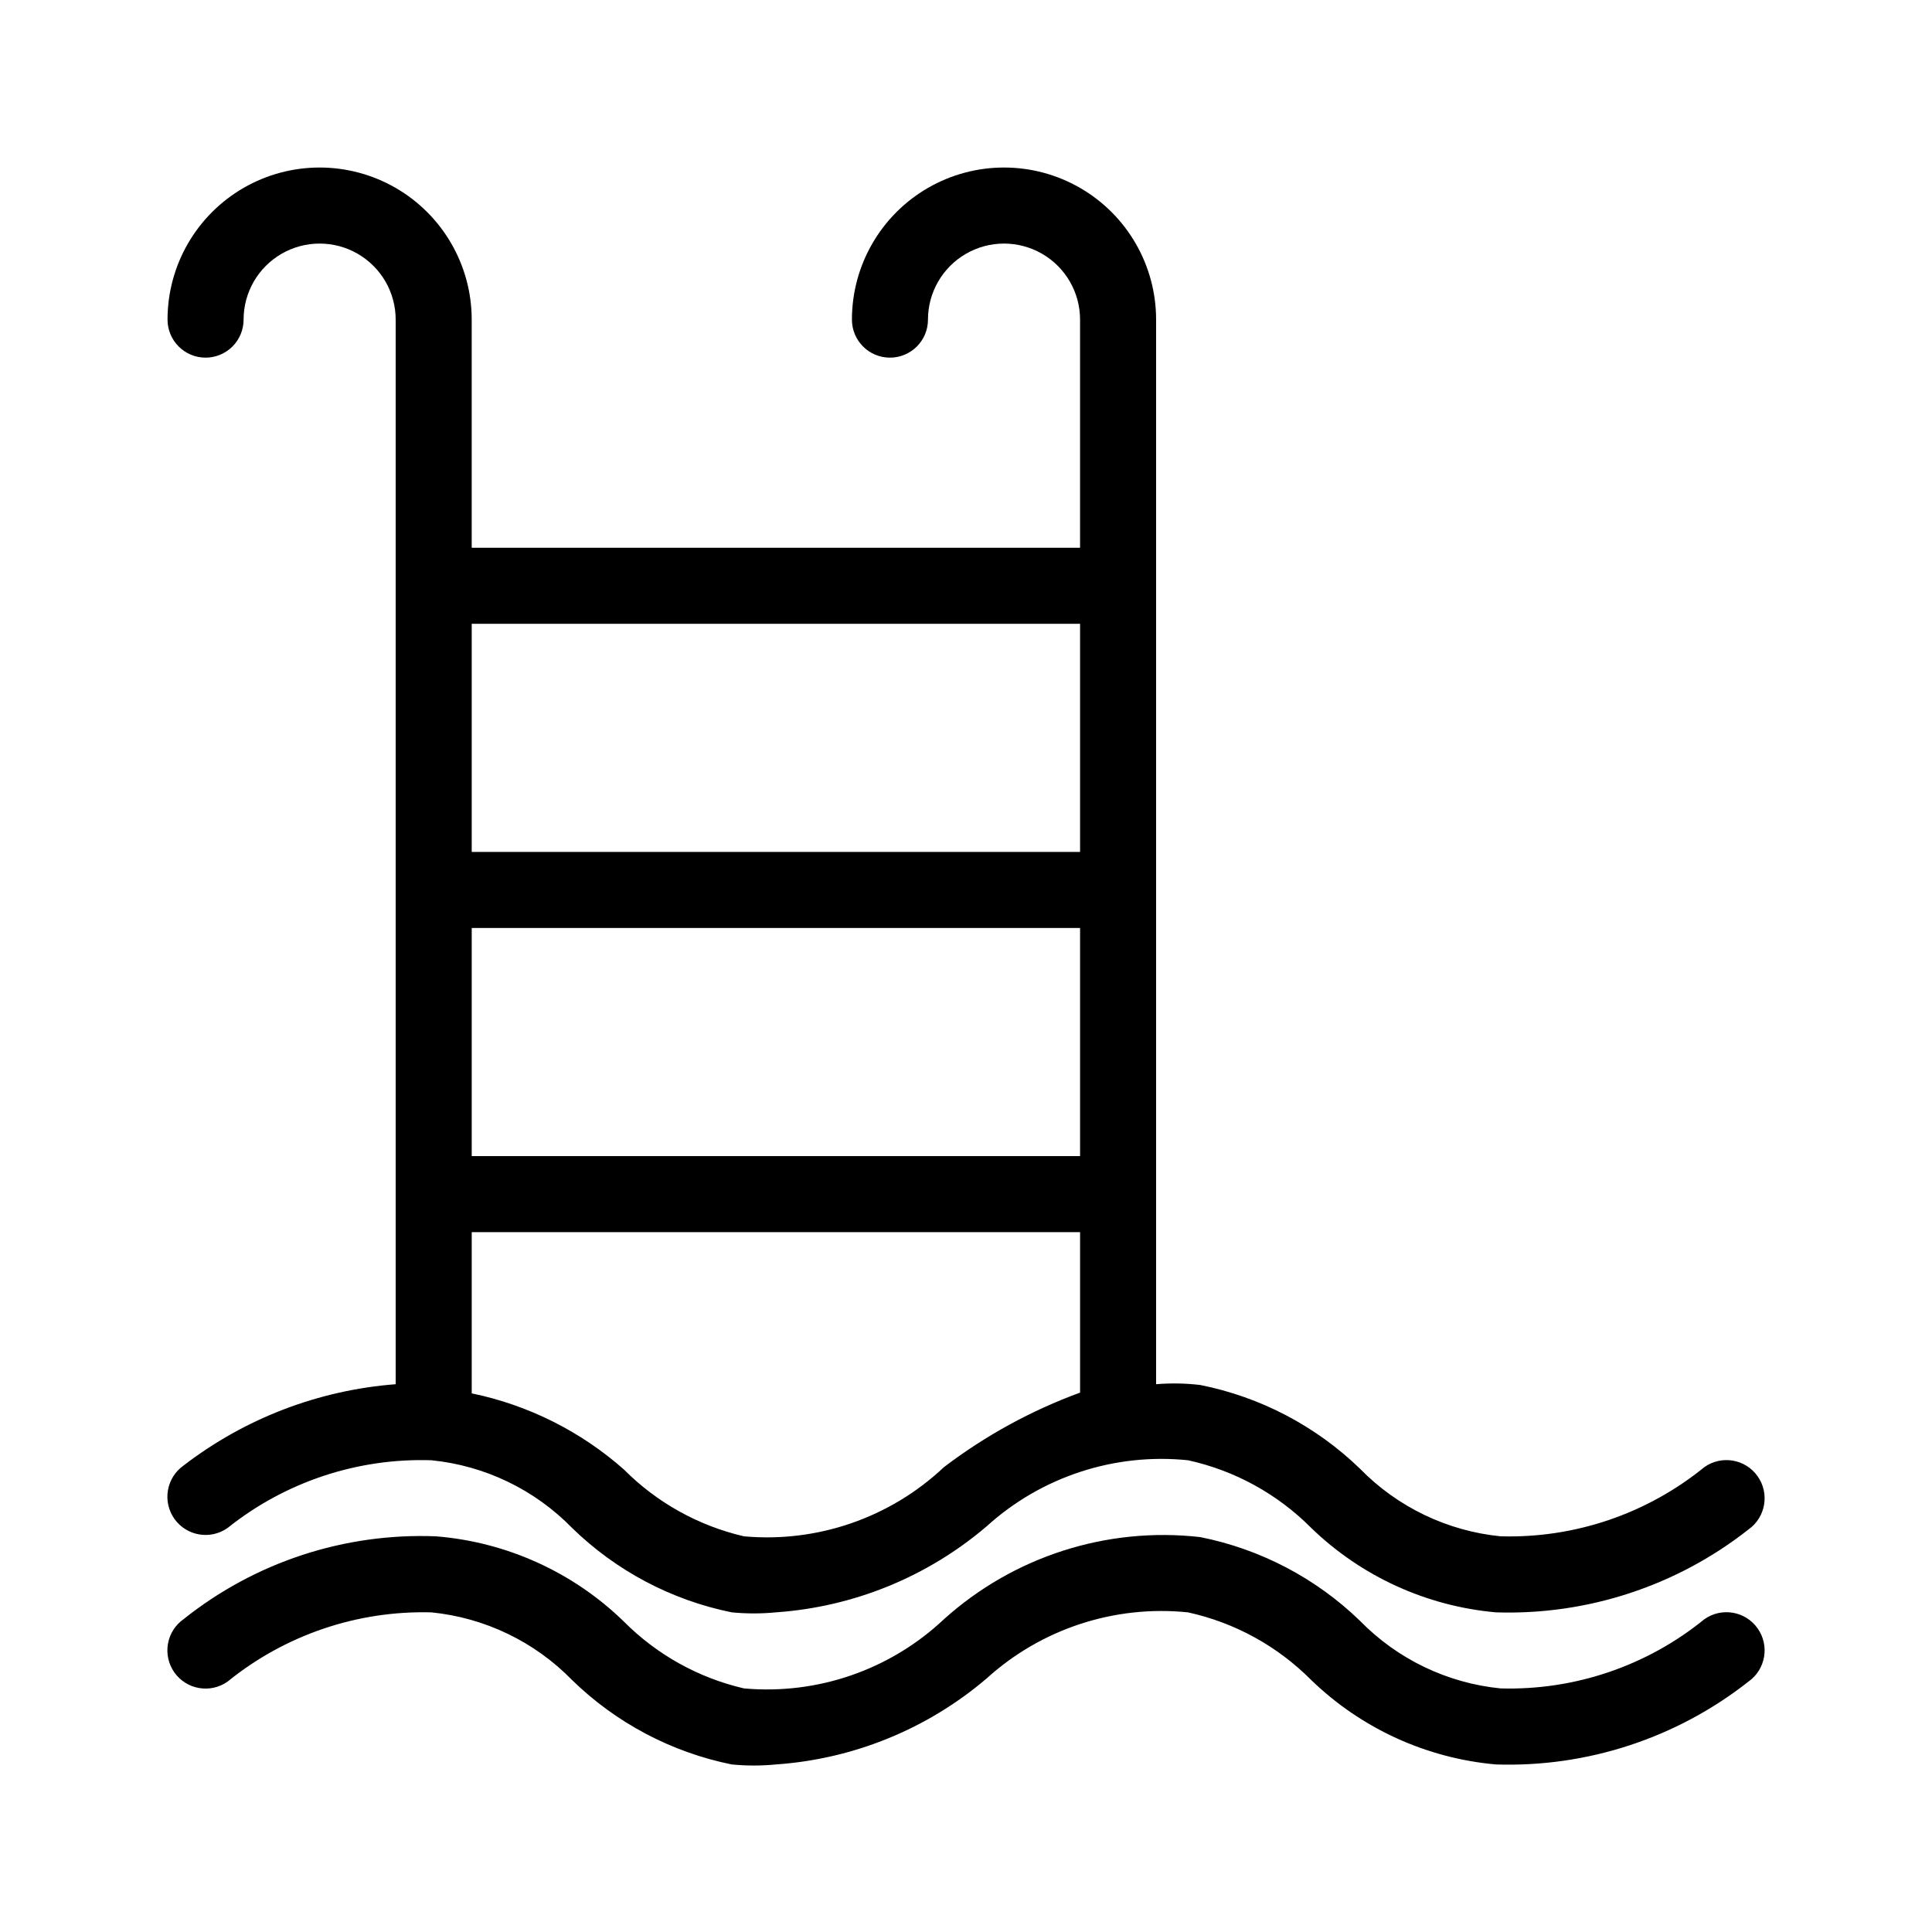
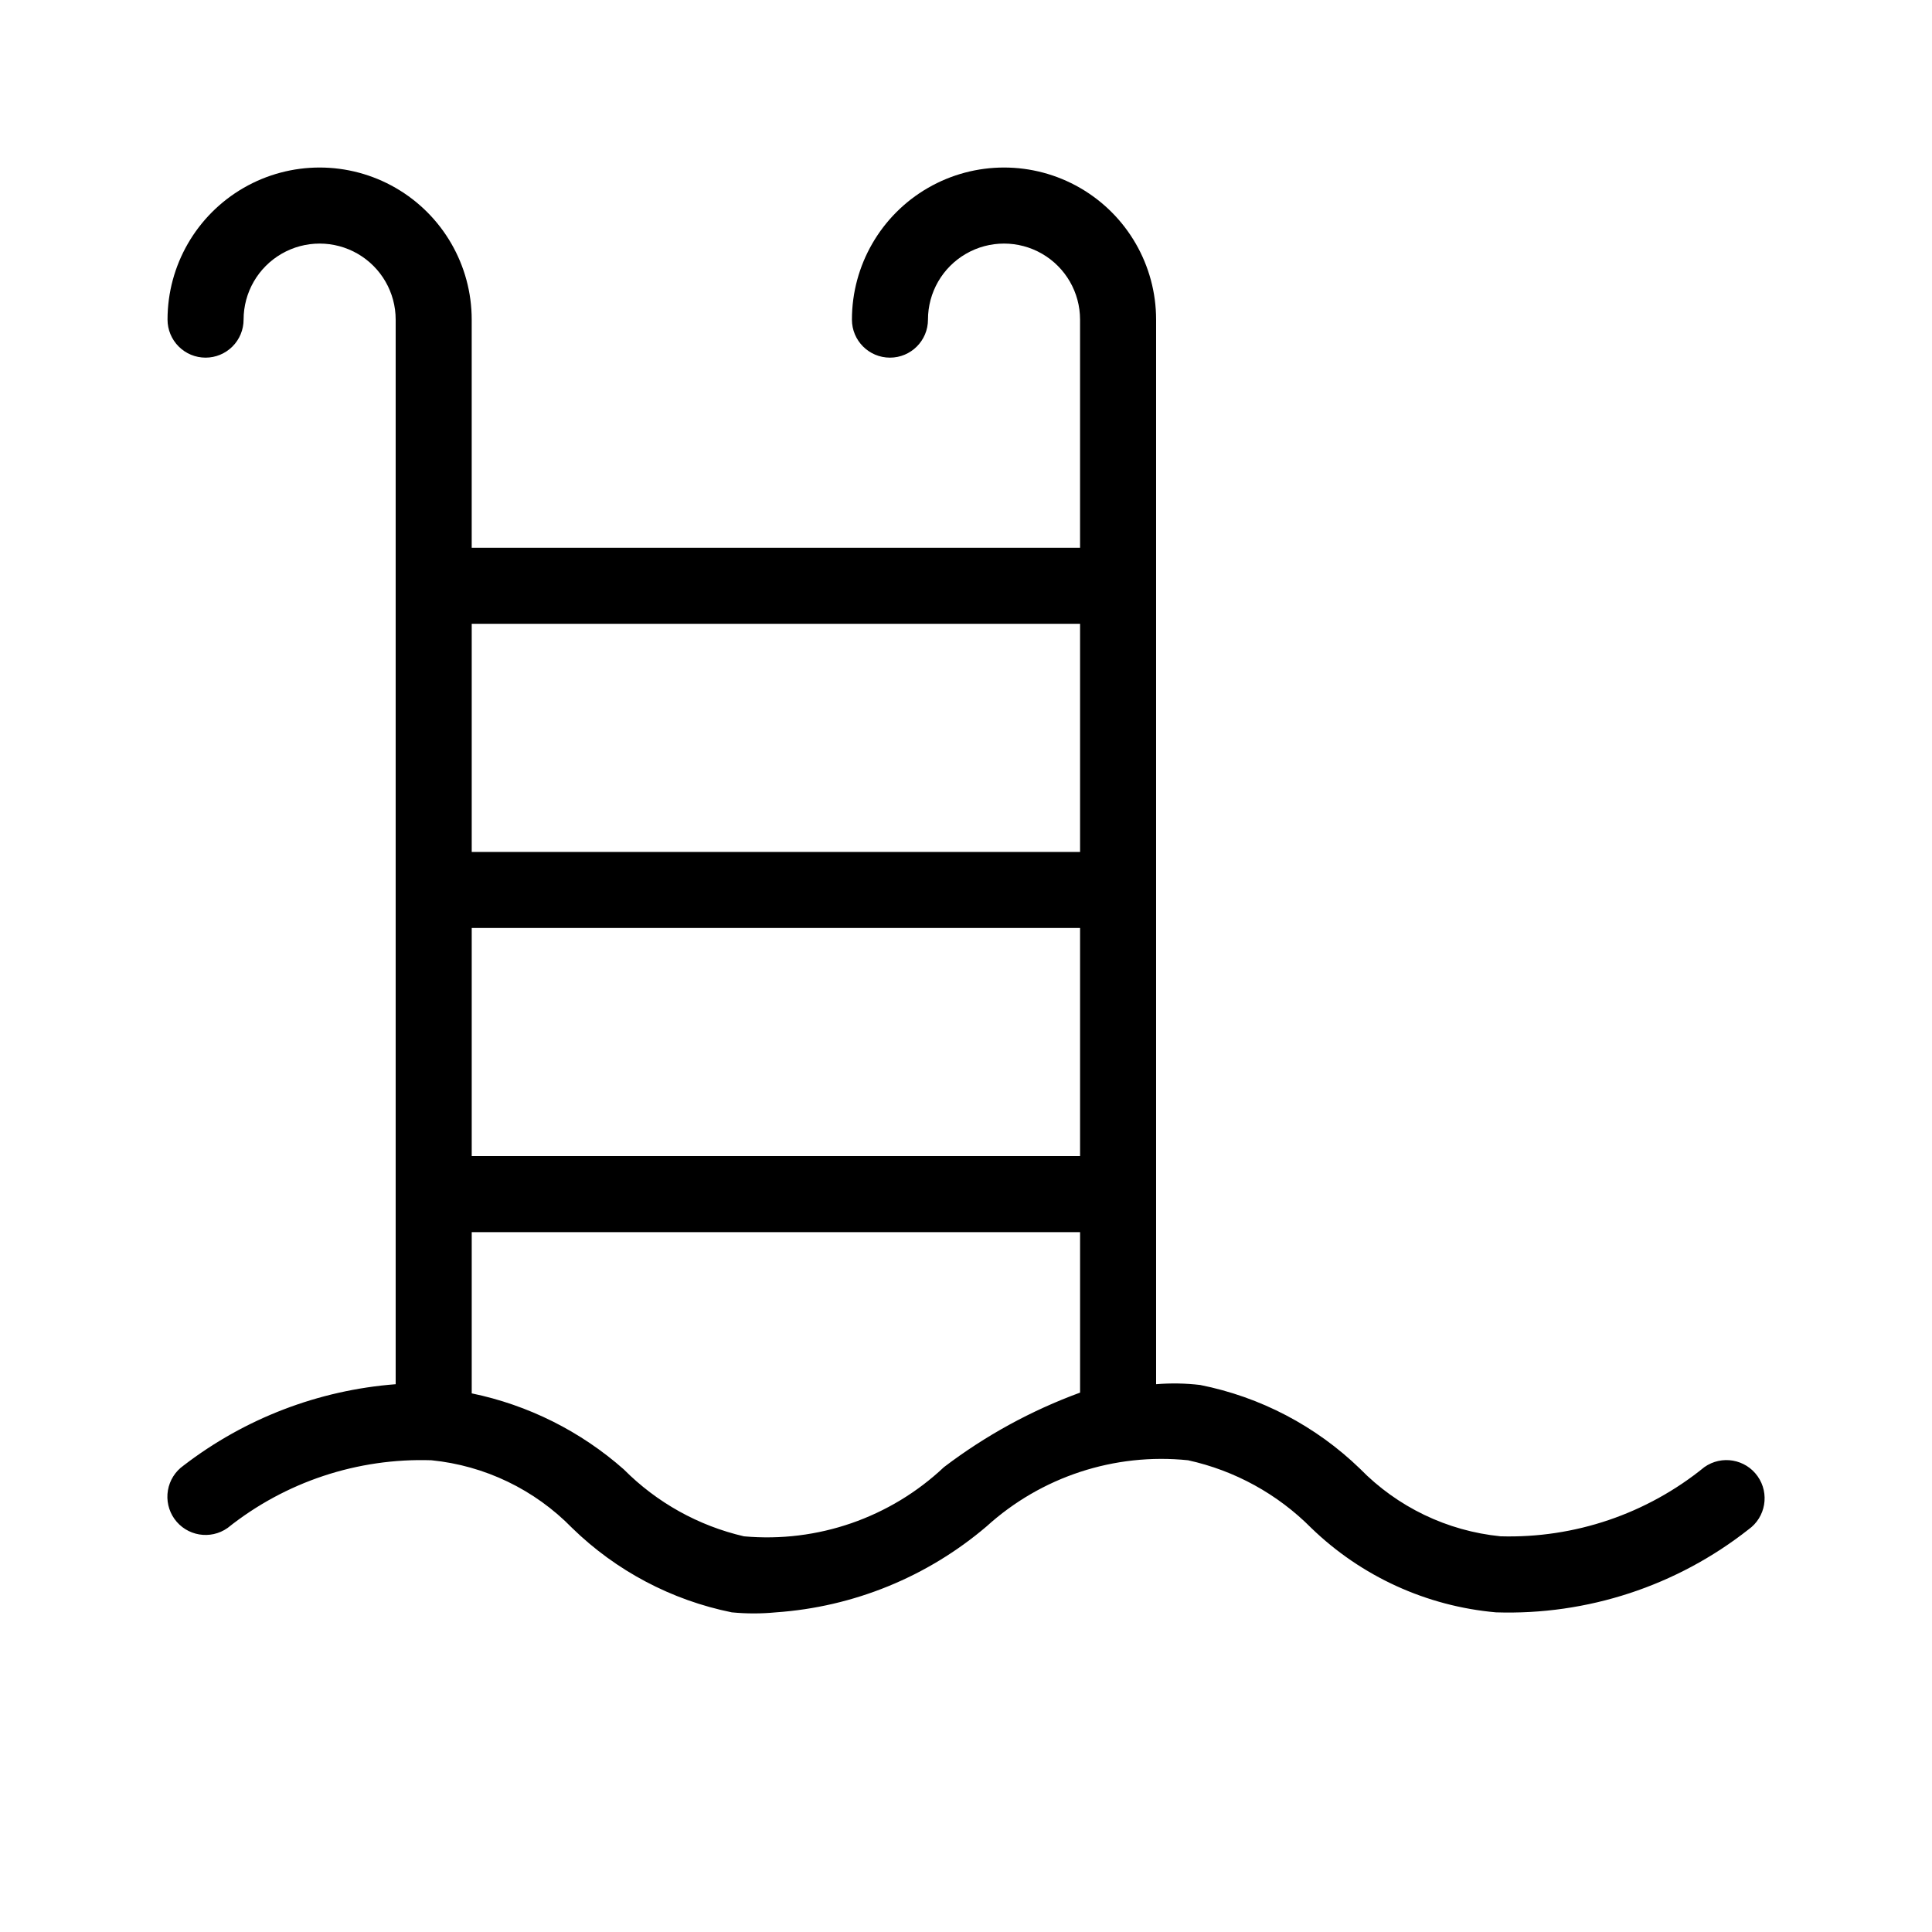
<svg xmlns="http://www.w3.org/2000/svg" fill="#000000" width="800px" height="800px" version="1.1" viewBox="144 144 512 512">
  <g>
-     <path d="m595.68 573.11c-15.223 12.391-34.391 18.898-54.012 18.336-14.148-1.406-27.348-7.758-37.281-17.934-11.684-11.301-26.375-18.996-42.32-22.168-24.707-2.801-49.434 5.121-67.91 21.766-14.23 13.414-33.523 20.09-53.004 18.336-12.07-2.801-23.105-8.945-31.84-17.734-13.457-13.09-31.062-21.07-49.777-22.57-24.215-0.961-47.969 6.836-66.906 21.969-2.191 1.547-3.676 3.906-4.129 6.551-0.453 2.644 0.164 5.363 1.711 7.555 3.231 4.562 9.543 5.644 14.109 2.418 15.238-12.363 34.395-18.867 54.008-18.34 14.148 1.41 27.352 7.758 37.281 17.938 11.66 11.371 26.355 19.141 42.32 22.367 3.887 0.379 7.801 0.379 11.688 0 20.566-1.422 40.133-9.402 55.824-22.77 14.5-13.168 33.918-19.543 53.402-17.535 12.379 2.715 23.715 8.941 32.648 17.938 13.277 12.848 30.562 20.742 48.969 22.367 24.191 0.785 47.887-6.992 66.906-21.965 4.562-3.227 5.644-9.543 2.418-14.105-3.227-4.566-9.543-5.648-14.105-2.418z" />
    <path d="m198.48 238.78c2.672 0 5.234-1.062 7.125-2.953 1.887-1.891 2.949-4.453 2.949-7.125 0-7.199 3.84-13.852 10.078-17.453 6.234-3.598 13.914-3.598 20.152 0 6.234 3.602 10.074 10.254 10.074 17.453v282.13c-20.441 1.566-39.98 9.062-56.227 21.562-2.191 1.551-3.676 3.906-4.129 6.555-0.453 2.644 0.164 5.363 1.711 7.555 3.231 4.562 9.543 5.644 14.109 2.418 15.293-12.219 34.441-18.578 54.008-17.938 14.148 1.41 27.352 7.758 37.281 17.938 11.66 11.371 26.355 19.141 42.32 22.367 3.887 0.379 7.801 0.379 11.688 0 20.566-1.422 40.133-9.402 55.824-22.77 14.5-13.168 33.918-19.543 53.402-17.535 12.379 2.715 23.715 8.941 32.648 17.938 13.277 12.848 30.562 20.742 48.969 22.367 24.191 0.785 47.887-6.992 66.906-21.965 4.562-3.227 5.644-9.543 2.418-14.105-3.227-4.566-9.543-5.648-14.105-2.422-15.223 12.395-34.391 18.902-54.012 18.34-14.148-1.406-27.348-7.758-37.281-17.934-11.684-11.301-26.375-18.996-42.32-22.168-3.879-0.457-7.793-0.527-11.688-0.203v-282.13c0-14.398-7.68-27.703-20.152-34.906-12.469-7.199-27.832-7.199-40.305 0-12.469 7.203-20.152 20.508-20.152 34.906 0 5.566 4.512 10.078 10.078 10.078 5.562 0 10.074-4.512 10.074-10.078 0-7.199 3.84-13.852 10.078-17.453 6.234-3.598 13.914-3.598 20.152 0 6.234 3.602 10.074 10.254 10.074 17.453v60.457h-161.22v-60.457c0-14.398-7.684-27.703-20.152-34.906-12.469-7.199-27.836-7.199-40.305 0-12.469 7.203-20.152 20.508-20.152 34.906 0 2.672 1.062 5.234 2.953 7.125 1.887 1.891 4.449 2.953 7.125 2.953zm231.75 211.6h-161.22v-60.457h161.22zm-36.074 82.422h0.004c-14.23 13.418-33.523 20.094-53.004 18.34-12.07-2.801-23.105-8.945-31.84-17.734-11.449-10.113-25.344-17.062-40.305-20.152v-42.723h161.22v42.523c-12.941 4.742-25.102 11.402-36.07 19.746zm36.074-223.49v60.457h-161.22v-60.457z" />
  </g>
</svg>